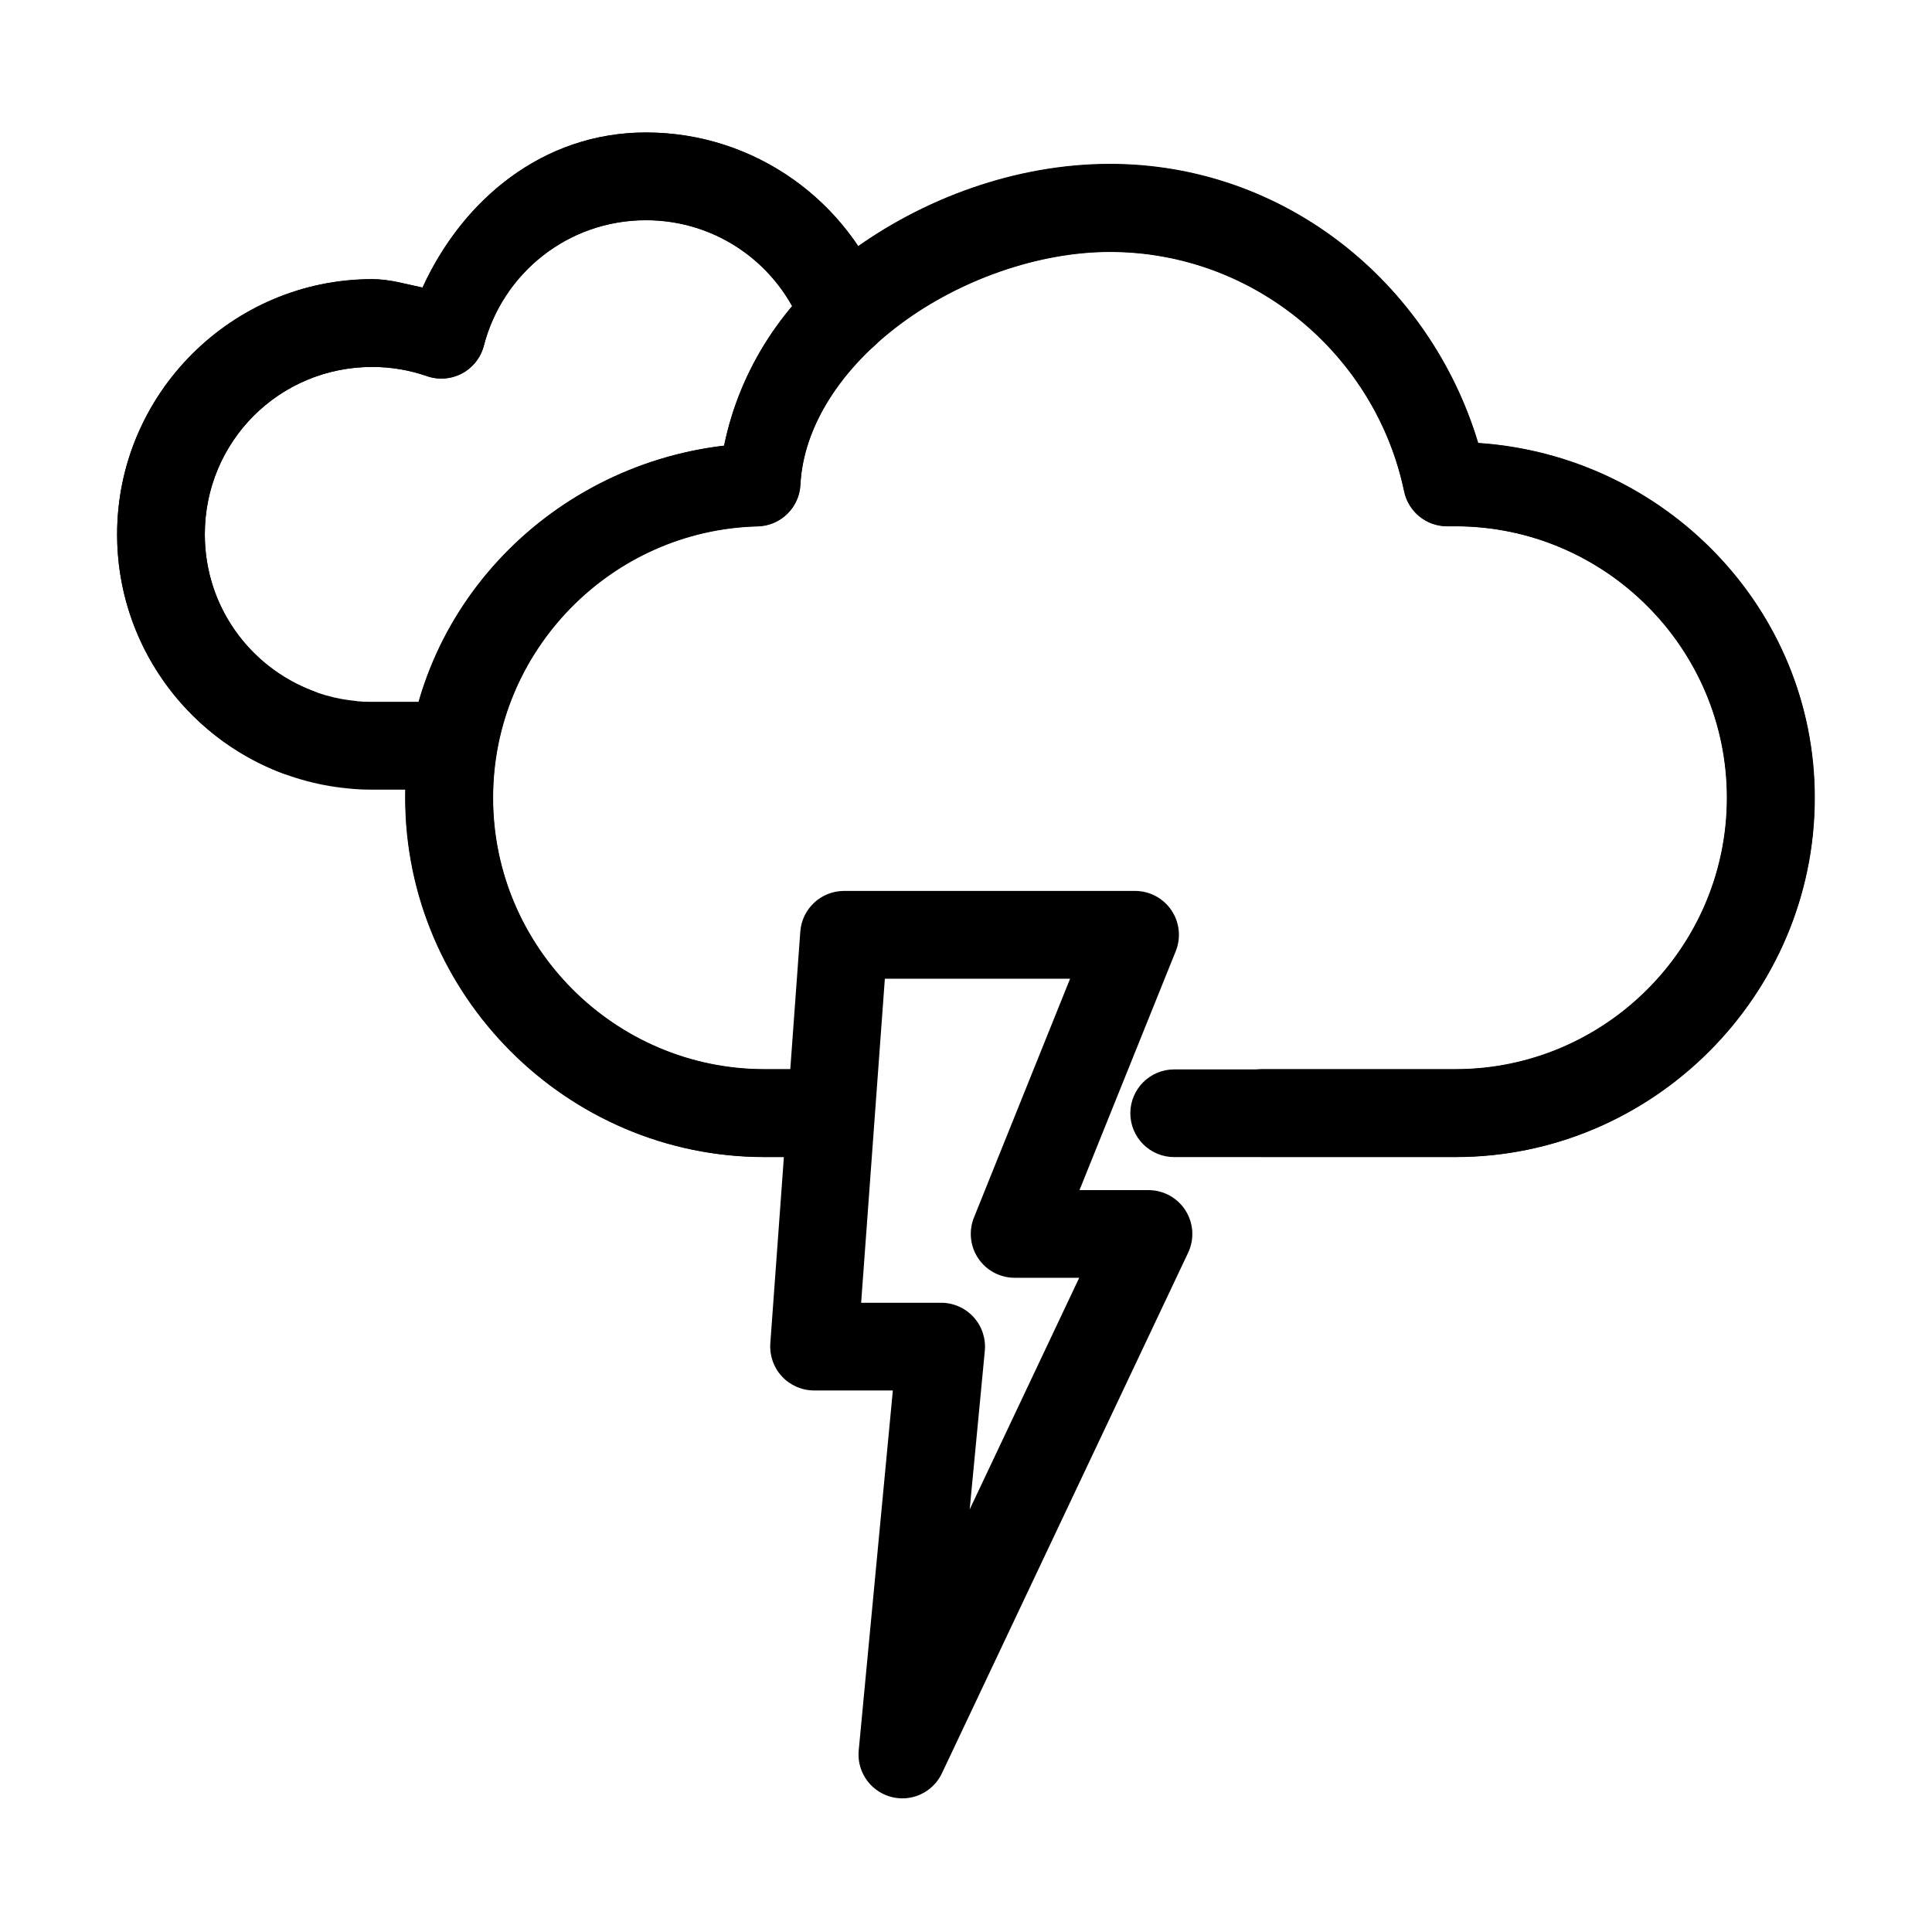
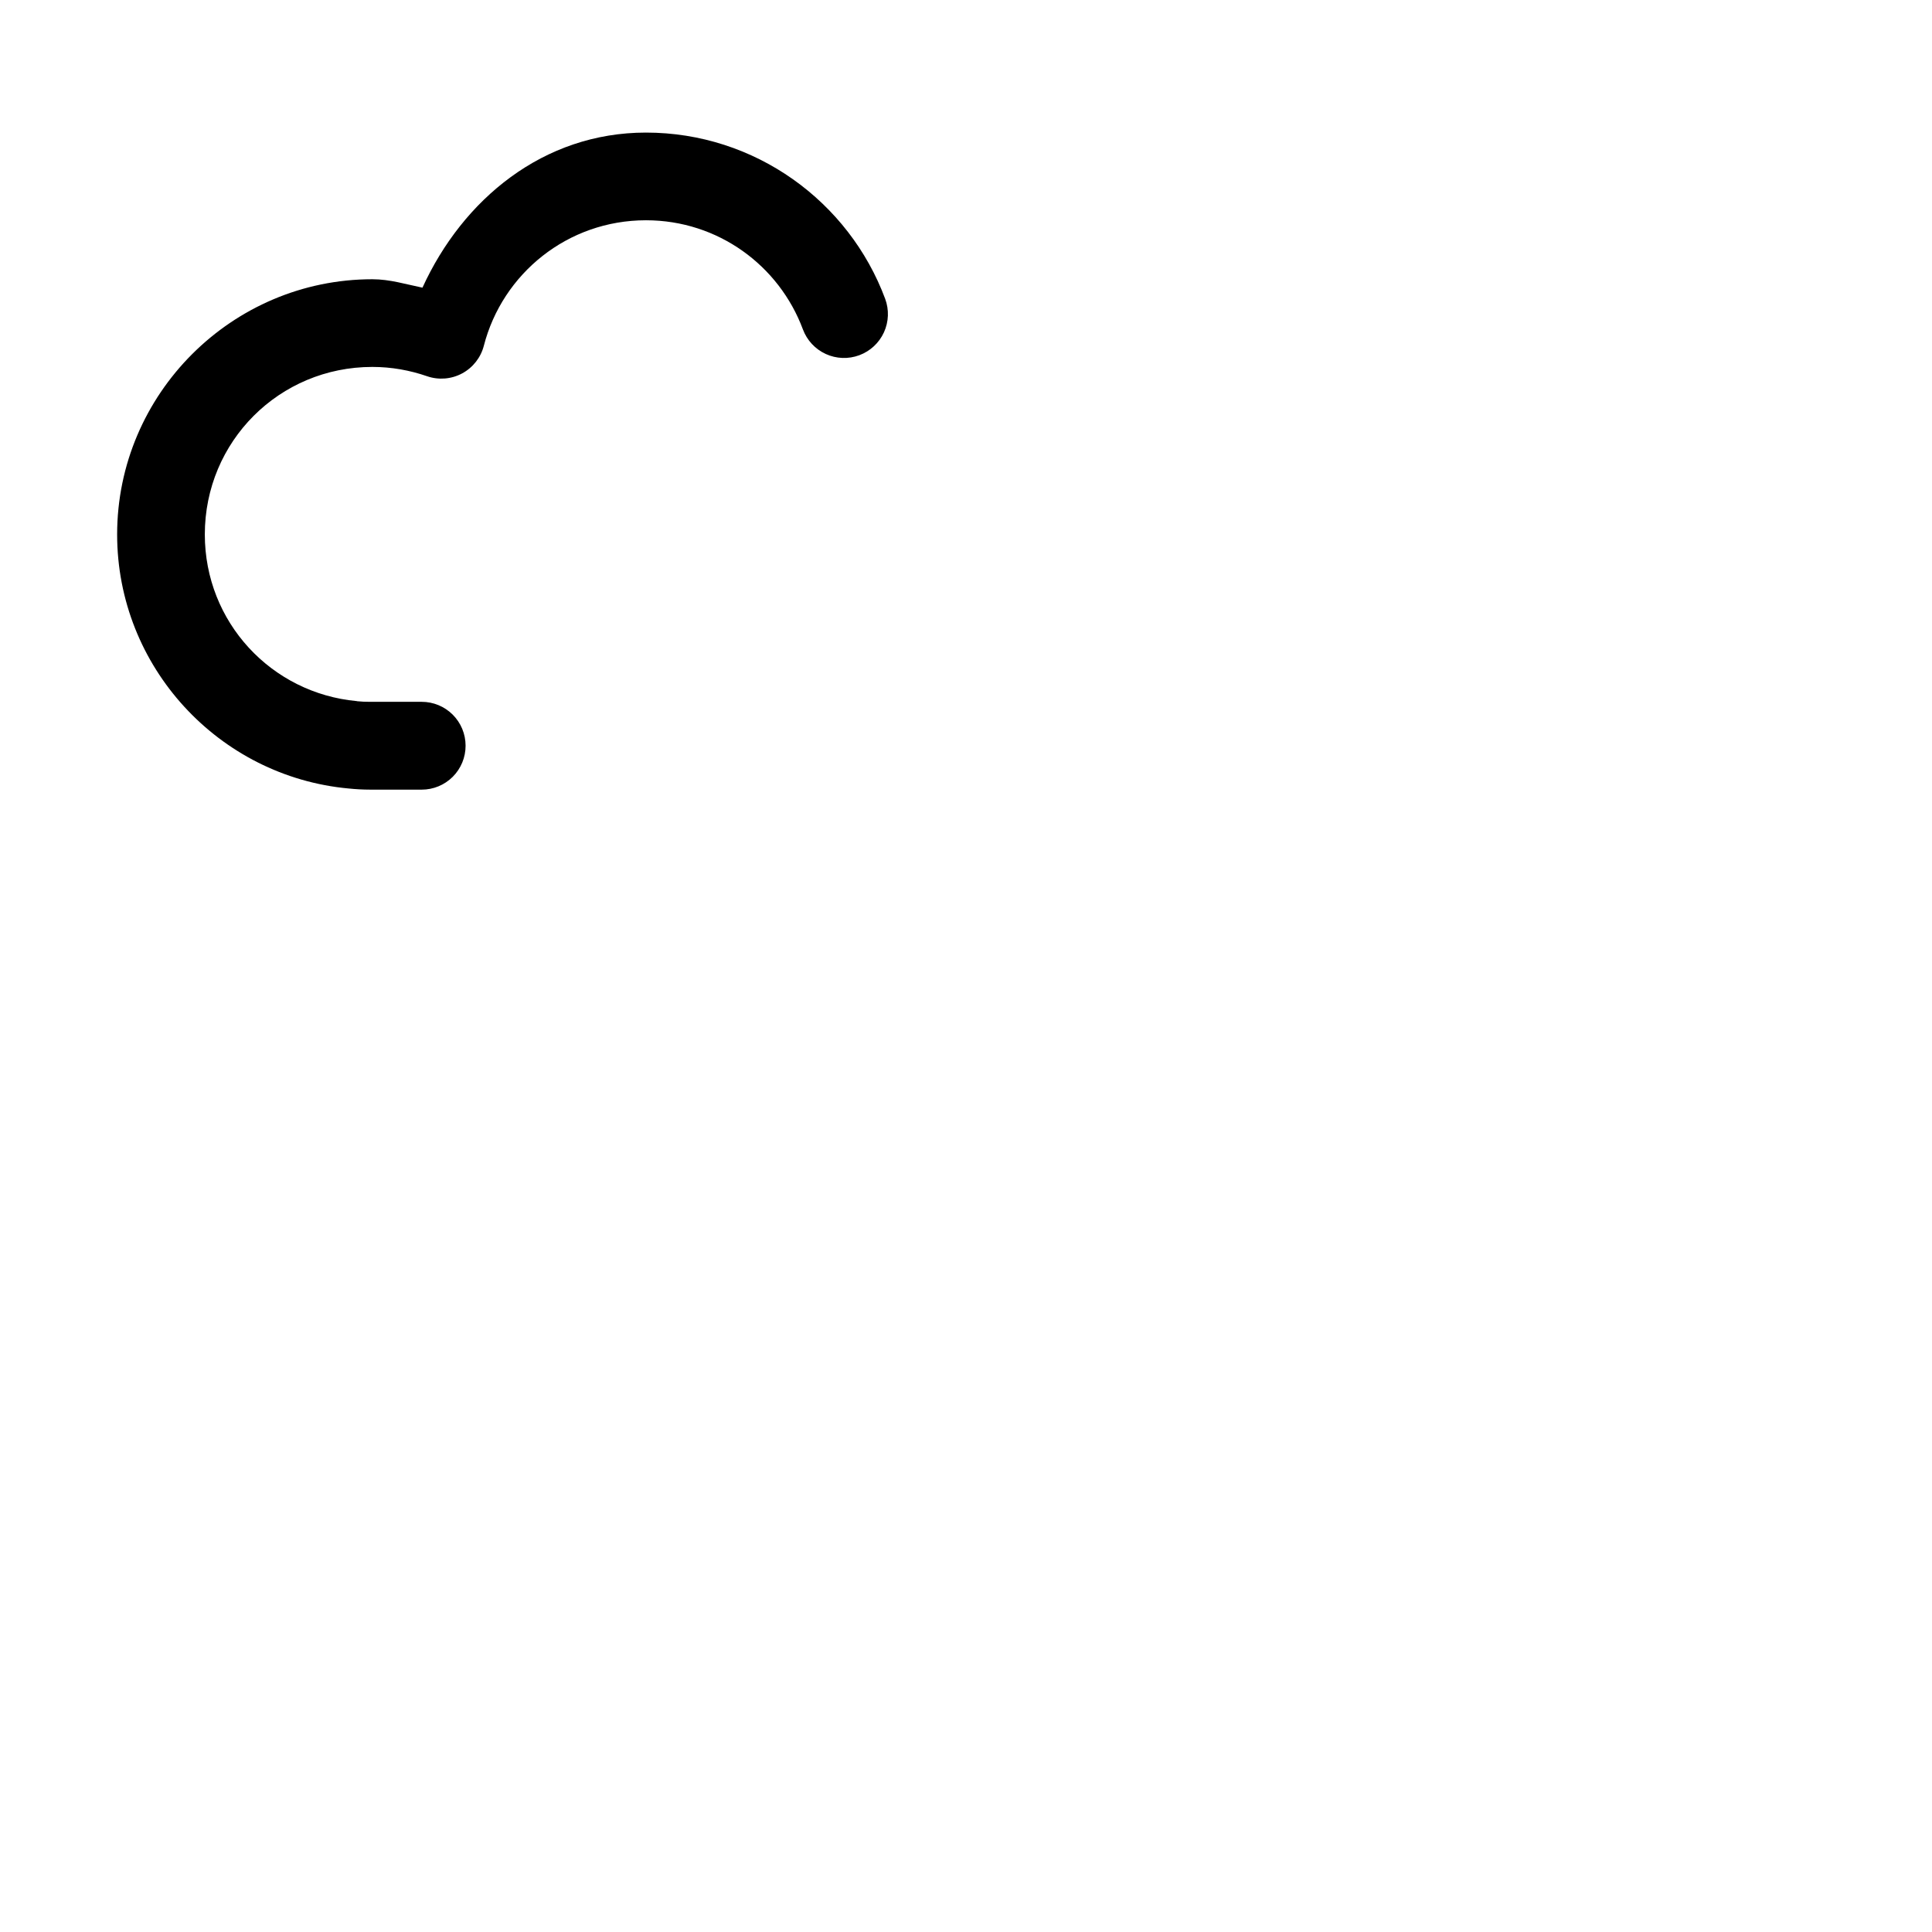
<svg xmlns="http://www.w3.org/2000/svg" fill="#000000" width="800px" height="800px" version="1.1" viewBox="144 144 512 512">
  <g>
    <path d="m242.07 353.26c-1.902 0-3.816-0.109-5.68-0.301-34.379-3.16-61.348-32.227-61.348-67.328 0-37.211 30.422-67.629 67.633-67.629 4.637 0 8.887 1.336 13.281 2.231 10.68-23.375 31.98-41.098 59.23-41.098 28.945 0 53.805 18.301 63.391 44.051 1.074 2.891 0.957 6.09-0.328 8.895-1.285 2.801-3.633 4.981-6.523 6.055s-6.09 0.957-8.891-0.328c-2.805-1.285-4.984-3.633-6.059-6.523-6.269-16.848-22.422-28.914-41.59-28.914-20.777 0-38.027 14.152-42.957 33.23-0.805 3.144-2.894 5.812-5.754 7.352-2.863 1.539-6.238 1.809-9.309 0.746-4.543-1.57-9.391-2.461-14.492-2.461-24.648 0-44.395 19.746-44.395 44.395 0 23.246 17.656 42.086 40.27 44.164 0.047 0.016 0.098 0.027 0.148 0.039 1.098 0.117 2.234 0.152 3.371 0.152h13.66c3.086-0.008 6.051 1.211 8.238 3.391 2.188 2.18 3.418 5.141 3.418 8.227 0.008 3.094-1.215 6.066-3.406 8.254-2.188 2.188-5.156 3.41-8.25 3.402z" />
-     <path d="m346.63 450.6c-52.301 0-95.184-42.883-95.184-95.18 0-48.539 37.34-87.727 84.473-93.293 4.152-20.273 15.859-38.262 32.887-50.938 19.703-14.672 44.625-23.656 69.336-23.656 46.324 0 84.816 31.508 97.566 73.914 49.379 3.297 89.164 43.805 89.164 93.973 0 52.297-42.883 95.18-95.184 95.18h-51.129c-3.086 0-6.047-1.23-8.227-3.418-2.18-2.188-3.402-5.152-3.391-8.238 0.004-6.414 5.203-11.613 11.617-11.617h51.129c39.617 0 71.945-32.289 71.945-71.906s-32.328-71.945-71.945-71.945h-2.195c-5.504 0.004-10.258-3.848-11.391-9.234-7.523-36.035-39.672-63.469-77.961-63.469-18.895 0-39.75 7.387-55.445 19.074-15.695 11.688-25.773 27.078-26.566 42.613-0.301 6.078-5.234 10.898-11.316 11.051-38.766 0.965-70.129 32.887-70.129 71.91 0 39.617 32.328 71.906 71.945 71.906h16.918c6.414 0.004 11.613 5.203 11.617 11.617 0.008 3.086-1.211 6.051-3.391 8.238-2.18 2.188-5.141 3.418-8.227 3.418z" />
-     <path d="m346.59 450.64c-52.316 0-95.219-42.891-95.219-95.219 0-48.566 37.352-87.766 84.508-93.328 4.148-20.305 15.883-38.285 32.926-50.98 19.711-14.676 44.617-23.691 69.336-23.691 46.336 0 84.844 31.535 97.602 73.953 49.402 3.293 89.203 43.848 89.203 94.047 0 52.328-42.902 95.219-95.219 95.219h-74.559c-6.414-0.004-11.613-5.203-11.617-11.621 0.004-6.414 5.203-11.613 11.617-11.617h74.559c39.629 0 71.98-32.332 71.98-71.98s-32.352-71.984-71.98-71.984h-2.195c-5.516 0.004-10.273-3.871-11.391-9.273-7.531-36.062-39.688-63.465-78-63.465-18.902 0-39.742 7.34-55.445 19.035s-25.809 27.141-26.605 42.691c-0.32 6.062-5.246 10.859-11.316 11.012-38.785 0.961-70.164 32.938-70.164 71.984 0 39.648 32.352 71.98 71.98 71.98h10.824c6.414 0.004 11.617 5.203 11.617 11.617 0 6.418-5.203 11.617-11.617 11.621z" />
-     <path d="m222.91 349.59c-1.473 0.023-2.938-0.234-4.312-0.758-25.5-9.707-43.562-34.465-43.562-63.242 0-37.207 30.422-67.629 67.633-67.629 4.652 0 8.914 1.328 13.32 2.234 10.688-23.359 31.957-41.102 59.191-41.102 28.945 0 53.805 18.305 63.391 44.051 1.074 2.891 0.957 6.09-0.328 8.895-1.285 2.805-3.633 4.981-6.523 6.055-2.891 1.074-6.09 0.957-8.891-0.328-2.805-1.285-4.984-3.629-6.059-6.519-6.269-16.844-22.422-28.914-41.59-28.914-20.777 0-38.027 14.184-42.957 33.266-0.816 3.141-2.906 5.797-5.766 7.328-2.859 1.527-6.231 1.797-9.297 0.73-4.539-1.57-9.383-2.422-14.492-2.422-24.645 0-44.395 19.715-44.395 44.355 0 19.055 11.926 35.129 28.609 41.48 2.891 1.094 5.223 3.293 6.488 6.113s1.355 6.027 0.25 8.91c-1.695 4.461-5.941 7.43-10.711 7.496z" />
-     <path d="m383.64 620.57c-3.359 0.145-6.613-1.172-8.93-3.609s-3.461-5.758-3.141-9.105l9.043-95.371h-20.891c-3.223-0.004-6.301-1.348-8.496-3.707-2.195-2.363-3.312-5.527-3.086-8.746l7.949-109.14c0.441-6.074 5.492-10.777 11.582-10.789h77.129c3.863 0 7.473 1.918 9.637 5.121 2.16 3.203 2.594 7.269 1.148 10.852l-25.508 63.316h18.281c3.977 0 7.684 2.035 9.816 5.394 2.133 3.363 2.398 7.578 0.703 11.18l-65.246 137.95c-1.836 3.902-5.684 6.465-9.992 6.66zm17.336-76.562 29.027-61.383h-17.109c-3.863 0-7.473-1.918-9.637-5.121-2.16-3.203-2.59-7.269-1.148-10.852l25.473-63.277h-49.086l-6.285 85.871h21.195c3.273 0 6.394 1.379 8.602 3.797 2.203 2.422 3.285 5.66 2.981 8.918z" />
  </g>
</svg>